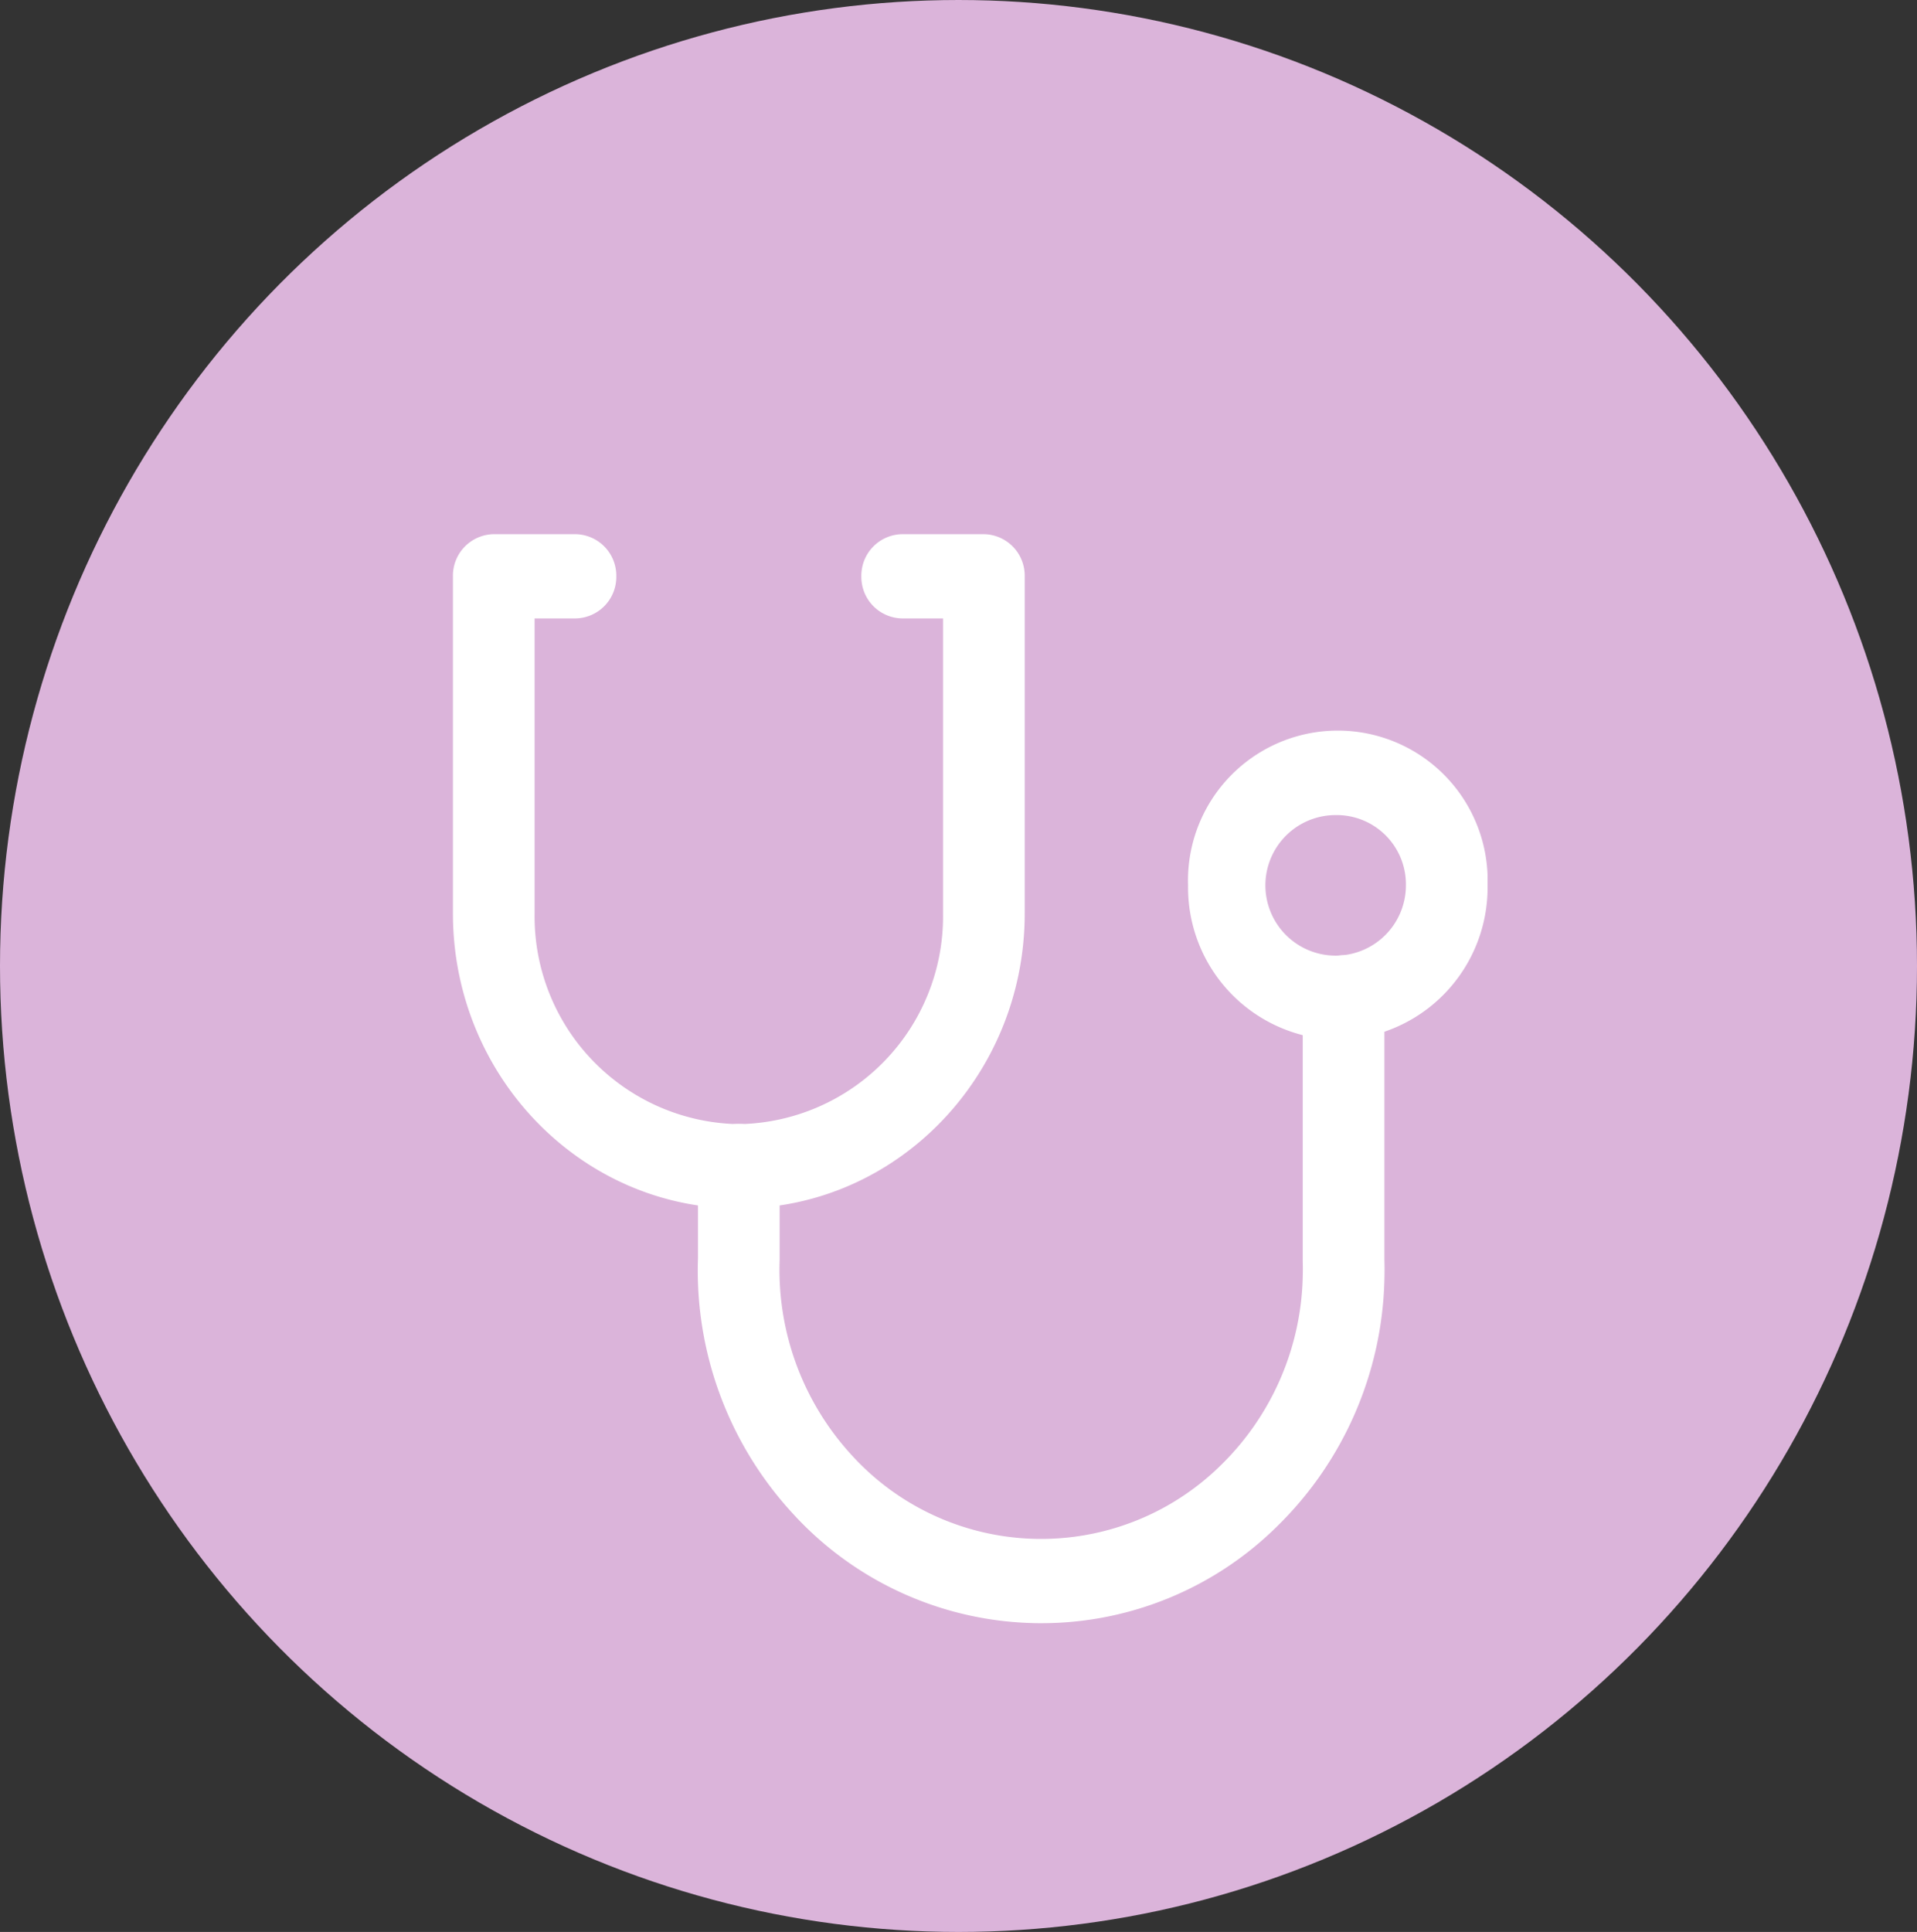
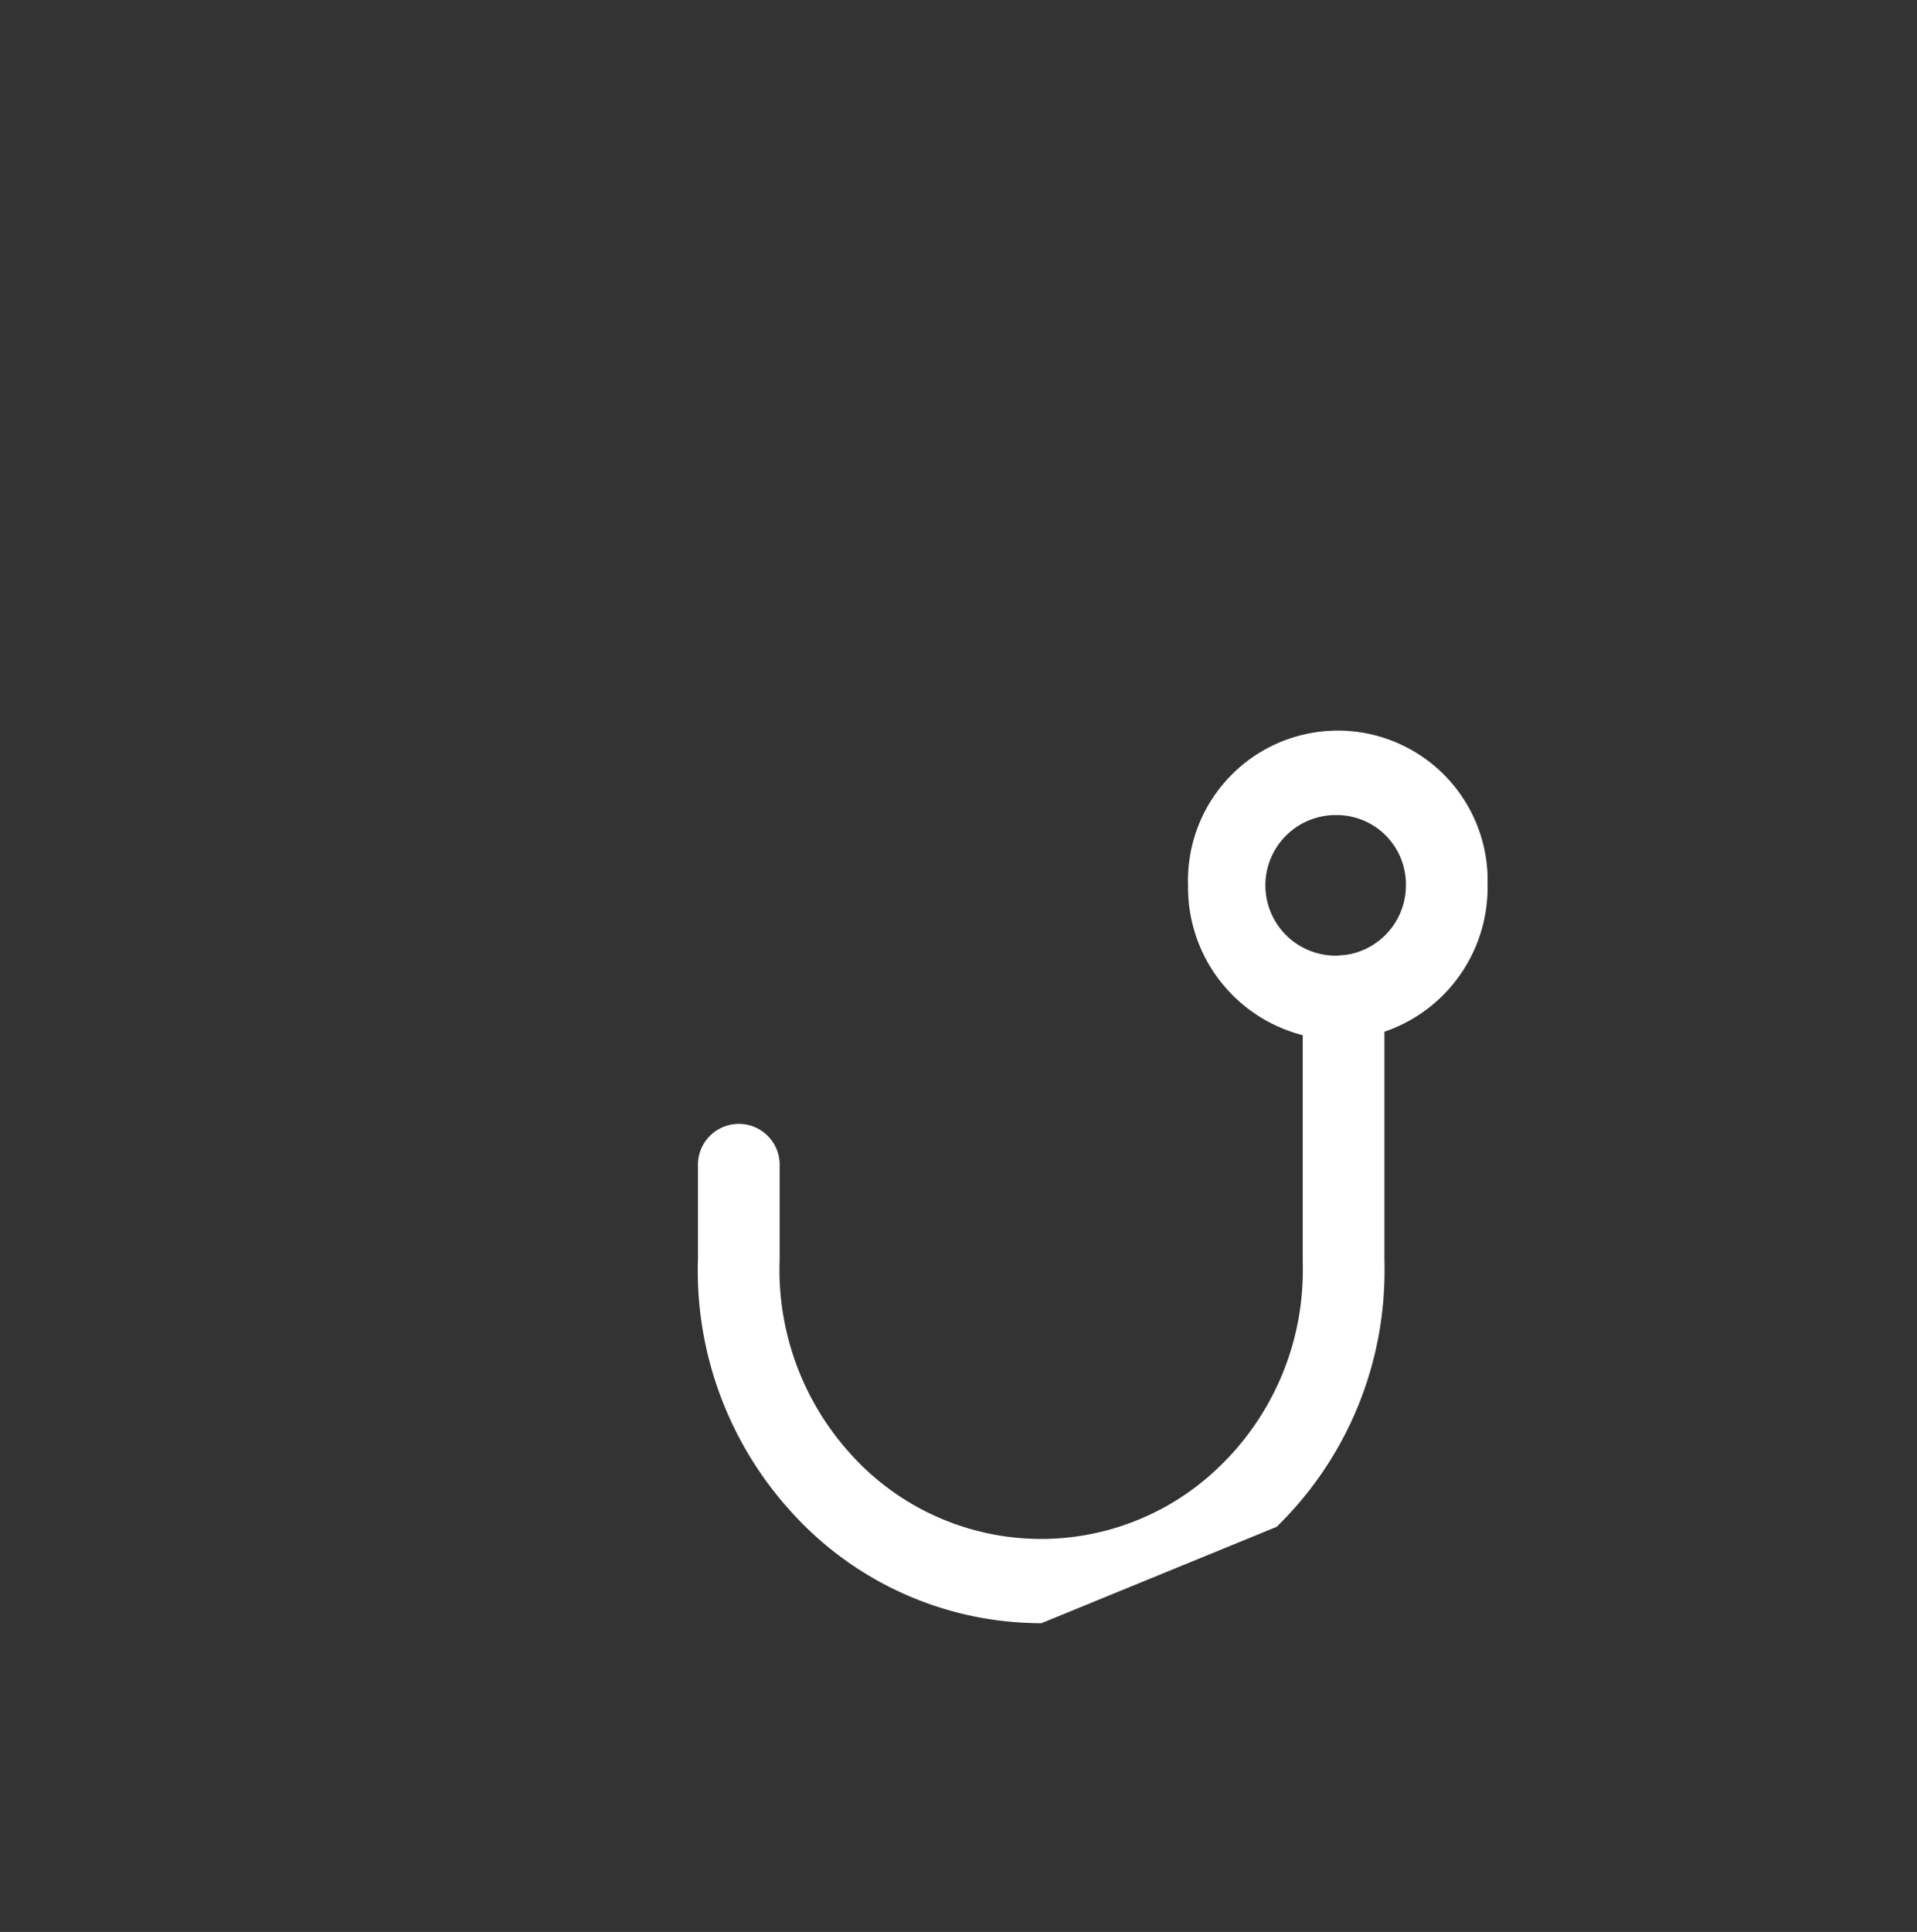
<svg xmlns="http://www.w3.org/2000/svg" width="132" height="133" viewBox="0 0 132 133">
  <rect x="0" y="0" width="132" height="133" fill="#333333" stroke="none" />
  <defs>
    <clipPath id="clip-path">
      <rect id="長方形_189" data-name="長方形 189" width="71.243" height="74.971" fill="#fff" />
    </clipPath>
  </defs>
  <g id="グループ_337" data-name="グループ 337" transform="translate(-573 -1630)">
-     <ellipse id="楕円形_14" data-name="楕円形 14" cx="66" cy="66.5" rx="66" ry="66.5" transform="translate(573 1630)" fill="#dbb4da" />
    <g id="グループ_148" data-name="グループ 148" transform="translate(604.188 1666.773)">
      <g id="グループ_140" data-name="グループ 140" clip-path="url(#clip-path)">
-         <path id="パス_21154" data-name="パス 21154" d="M19.686,46.418C8.83,46.418,0,37.309,0,26.11V2.9A2.856,2.856,0,0,1,2.812,0H8.437a2.856,2.856,0,0,1,2.812,2.9A2.856,2.856,0,0,1,8.437,5.8H5.624V26.11A14.3,14.3,0,0,0,19.686,40.616,14.3,14.3,0,0,0,33.747,26.11V5.8H30.935a2.856,2.856,0,0,1-2.812-2.9A2.856,2.856,0,0,1,30.935,0h5.624a2.856,2.856,0,0,1,2.812,2.9V26.11c0,11.2-8.83,20.308-19.686,20.308" transform="translate(0 0.001)" fill="#fff" />
-         <path id="パス_21155" data-name="パス 21155" d="M32.656,60.96c-.244,0-.486,0-.729-.012a23.17,23.17,0,0,1-16.5-7.655A24.662,24.662,0,0,1,9.005,35.842V29.506a2.814,2.814,0,1,1,5.624,0v6.423a18.856,18.856,0,0,0,4.891,13.386,17.631,17.631,0,0,0,25.468.789A18.729,18.729,0,0,0,50.647,37.13c.011-.373.011-.743,0-1.112l0-18.117a2.814,2.814,0,1,1,5.624,0V35.929c.013.4.013.89,0,1.377a24.566,24.566,0,0,1-7.422,17.02A23.084,23.084,0,0,1,32.656,60.96" transform="translate(7.868 14.012)" fill="#fff" />
+         <path id="パス_21155" data-name="パス 21155" d="M32.656,60.96c-.244,0-.486,0-.729-.012a23.17,23.17,0,0,1-16.5-7.655A24.662,24.662,0,0,1,9.005,35.842V29.506a2.814,2.814,0,1,1,5.624,0v6.423a18.856,18.856,0,0,0,4.891,13.386,17.631,17.631,0,0,0,25.468.789A18.729,18.729,0,0,0,50.647,37.13c.011-.373.011-.743,0-1.112l0-18.117a2.814,2.814,0,1,1,5.624,0V35.929c.013.4.013.89,0,1.377a24.566,24.566,0,0,1-7.422,17.02" transform="translate(7.868 14.012)" fill="#fff" />
        <path id="パス_21156" data-name="パス 21156" d="M37.312,28.275A10.491,10.491,0,0,1,27,17.638a10.317,10.317,0,1,1,20.623,0A10.491,10.491,0,0,1,37.312,28.275m0-15.473A4.838,4.838,0,1,0,42,17.638,4.768,4.768,0,0,0,37.312,12.8" transform="translate(23.62 6.539)" fill="#fff" />
      </g>
    </g>
  </g>
</svg>